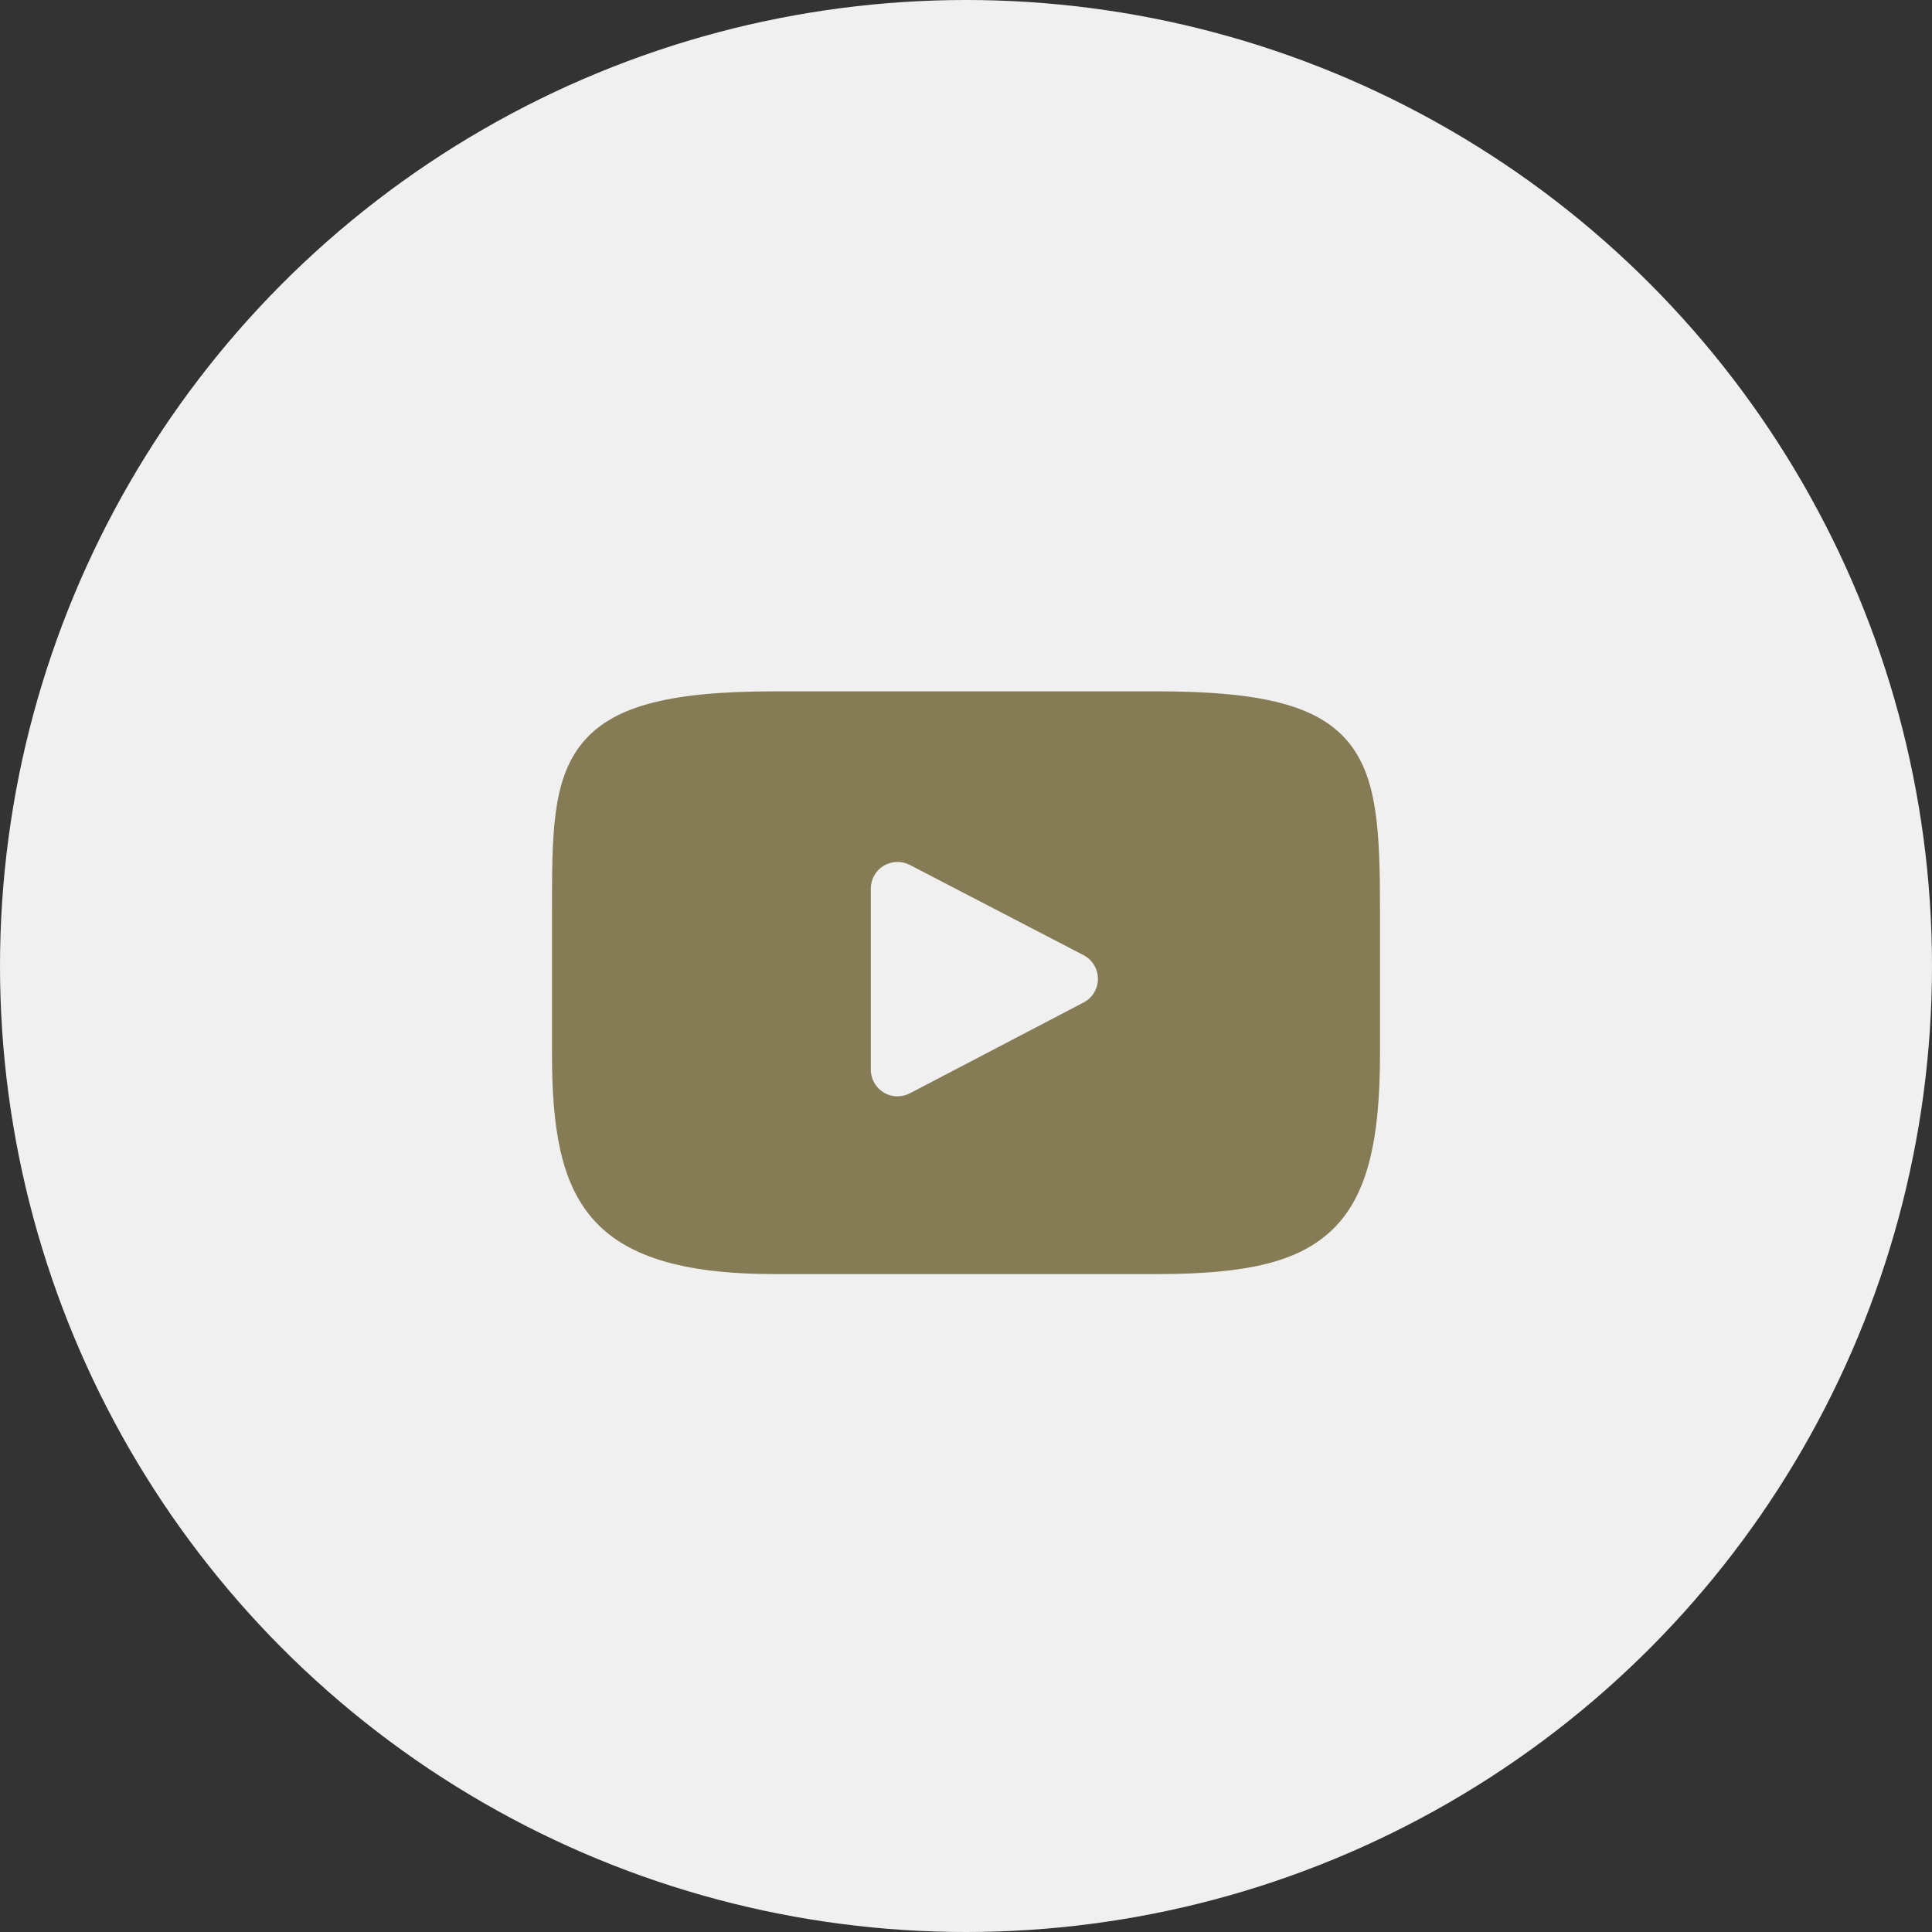
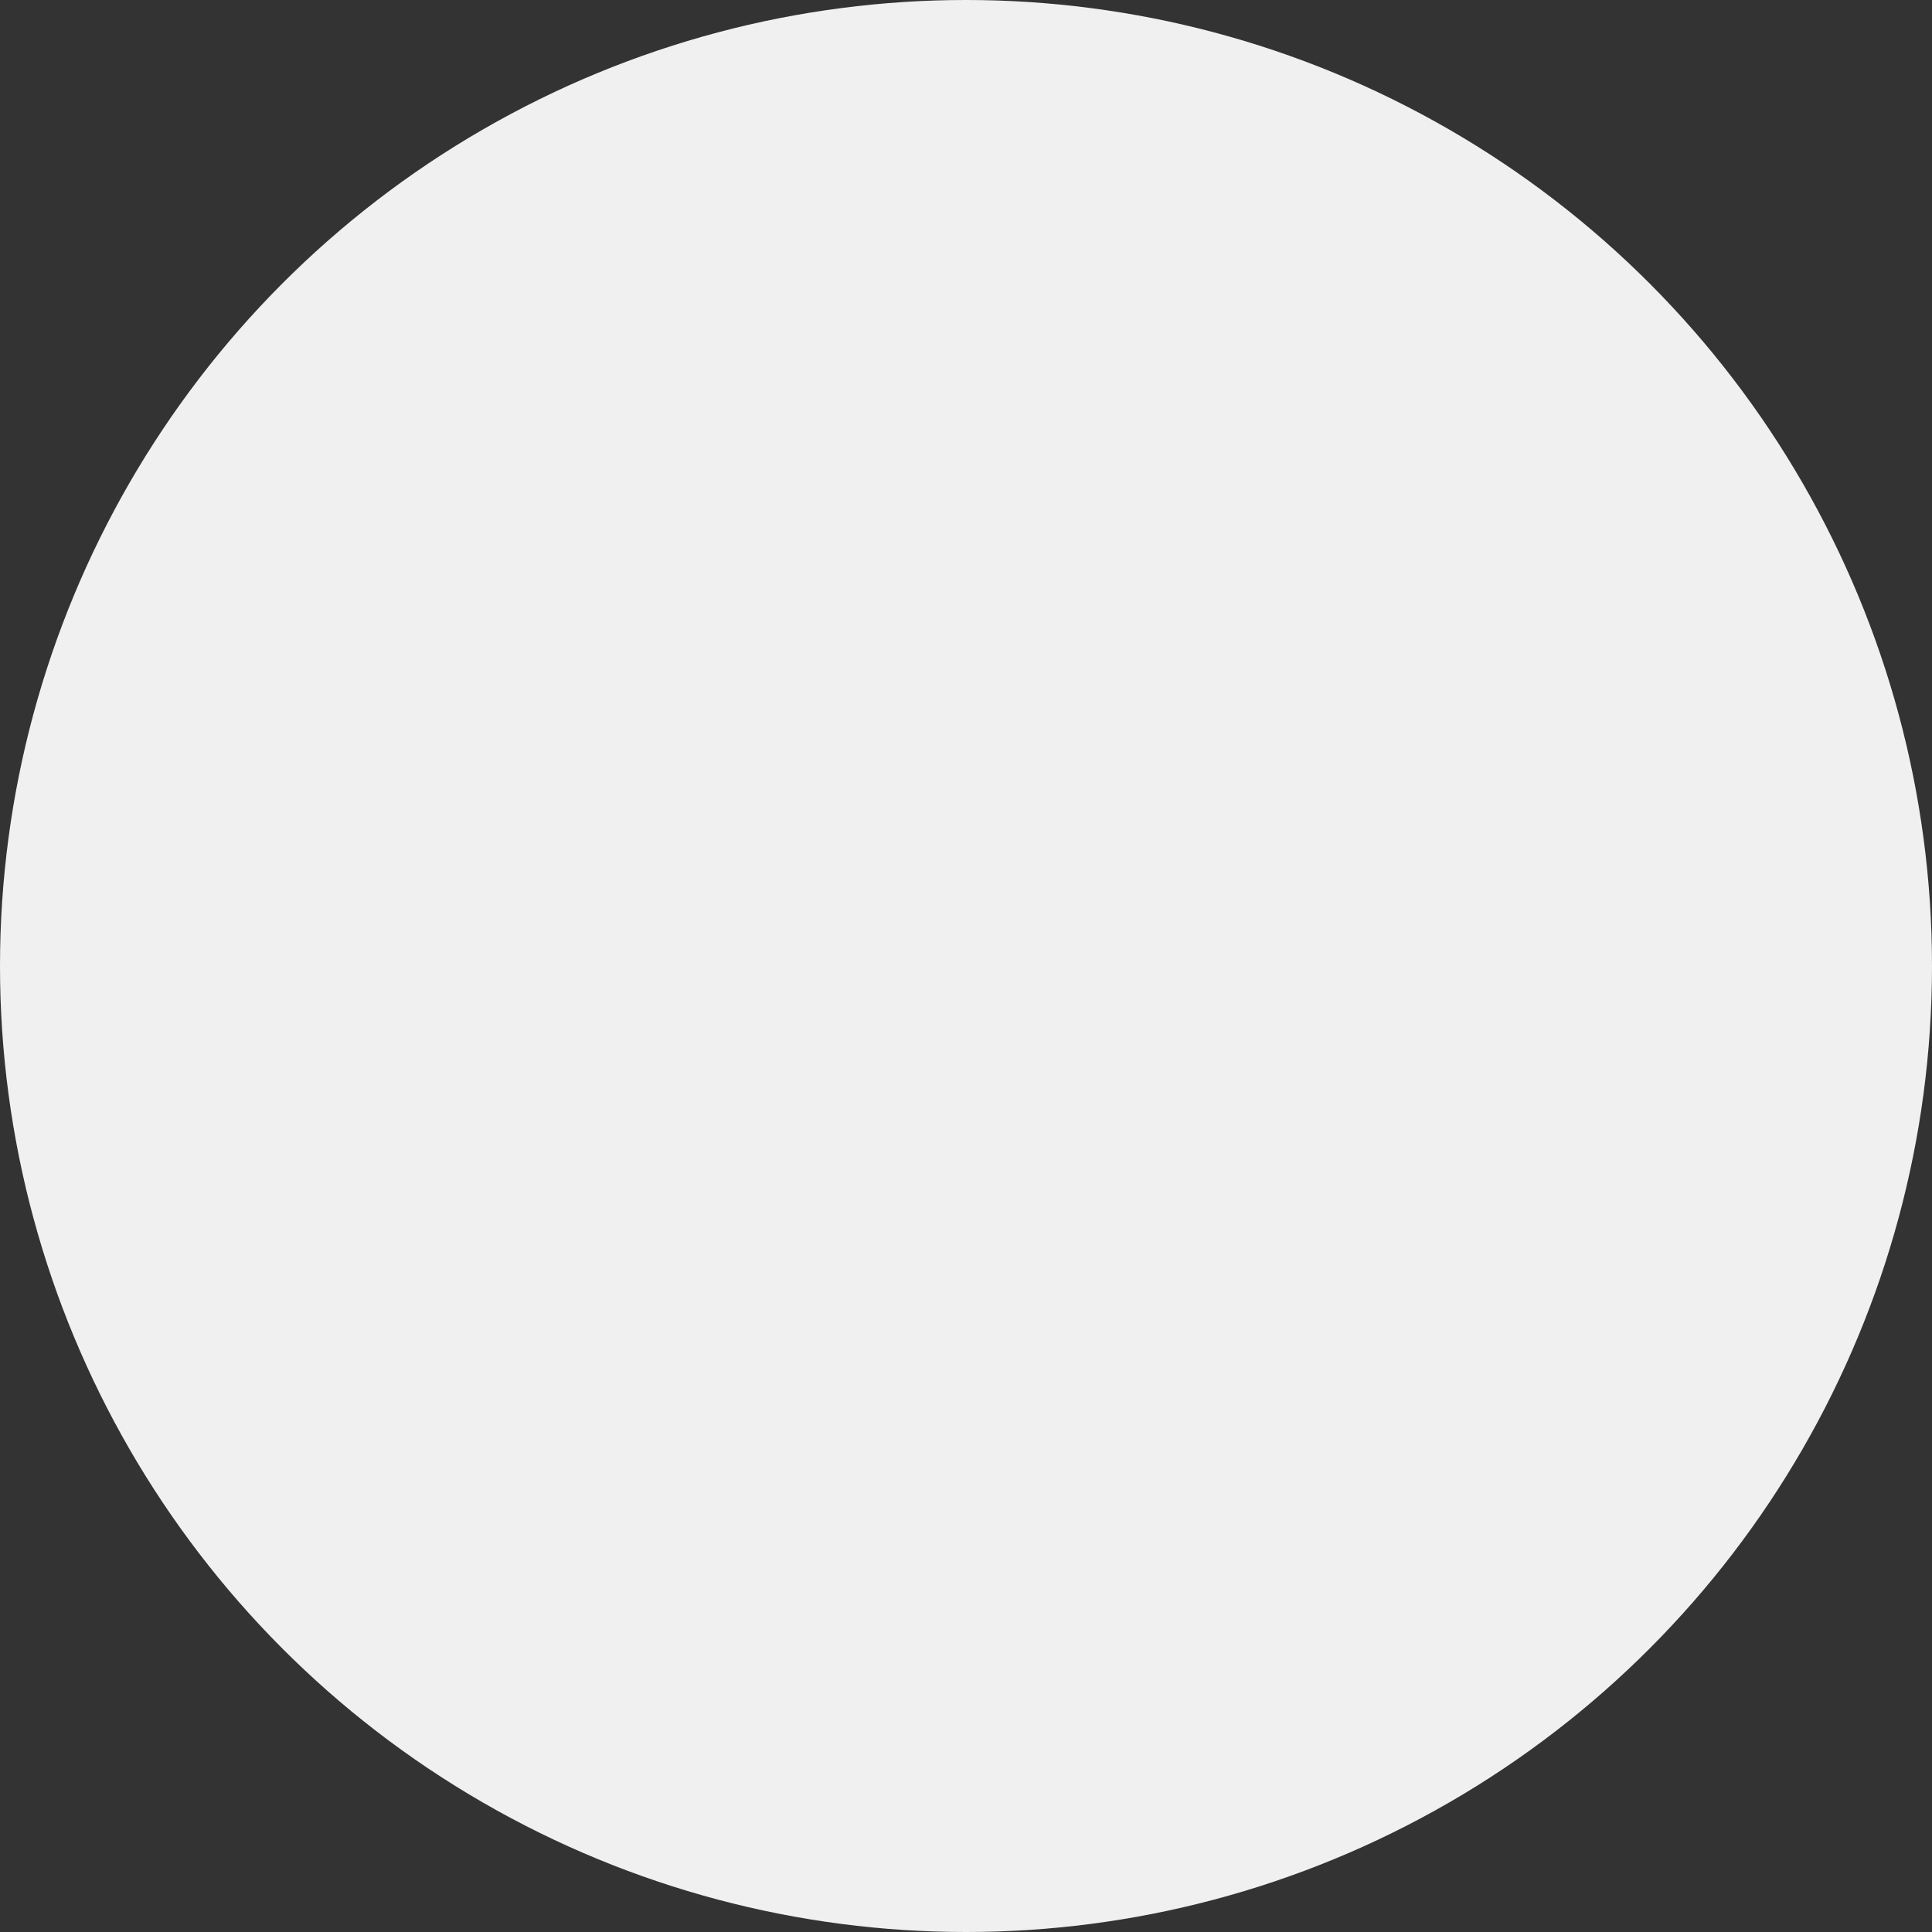
<svg xmlns="http://www.w3.org/2000/svg" width="56" height="56">
  <rect width="100%" height="100%" fill="#333333" stroke="none" />
  <g fill="none" fill-rule="evenodd">
    <circle fill="#F0F0F0" cx="28" cy="28" r="28" />
-     <path d="M23.065,1.489 C22.198,0.459 20.599,0.039 17.544,0.039 L6.456,0.039 C3.331,0.039 1.705,0.486 0.841,1.583 C0,2.652 0,4.227 0,6.407 L0,10.562 C0,14.785 0.998,16.93 6.456,16.93 L17.544,16.93 C20.193,16.93 21.661,16.559 22.611,15.65 C23.584,14.718 24,13.196 24,10.562 L24,6.407 C24,4.108 23.935,2.524 23.065,1.489 Z M15.408,9.058 L10.373,11.69 C10.26,11.748 10.137,11.778 10.014,11.778 C9.875,11.778 9.736,11.74 9.613,11.666 C9.382,11.525 9.24,11.274 9.24,11.003 L9.24,5.757 C9.24,5.487 9.381,5.236 9.612,5.096 C9.844,4.955 10.131,4.946 10.371,5.07 L15.406,7.685 C15.662,7.818 15.823,8.082 15.824,8.371 C15.824,8.66 15.664,8.924 15.408,9.058 Z" transform="translate(16 20)" fill="#857B55" fill-rule="nonzero" />
  </g>
</svg>